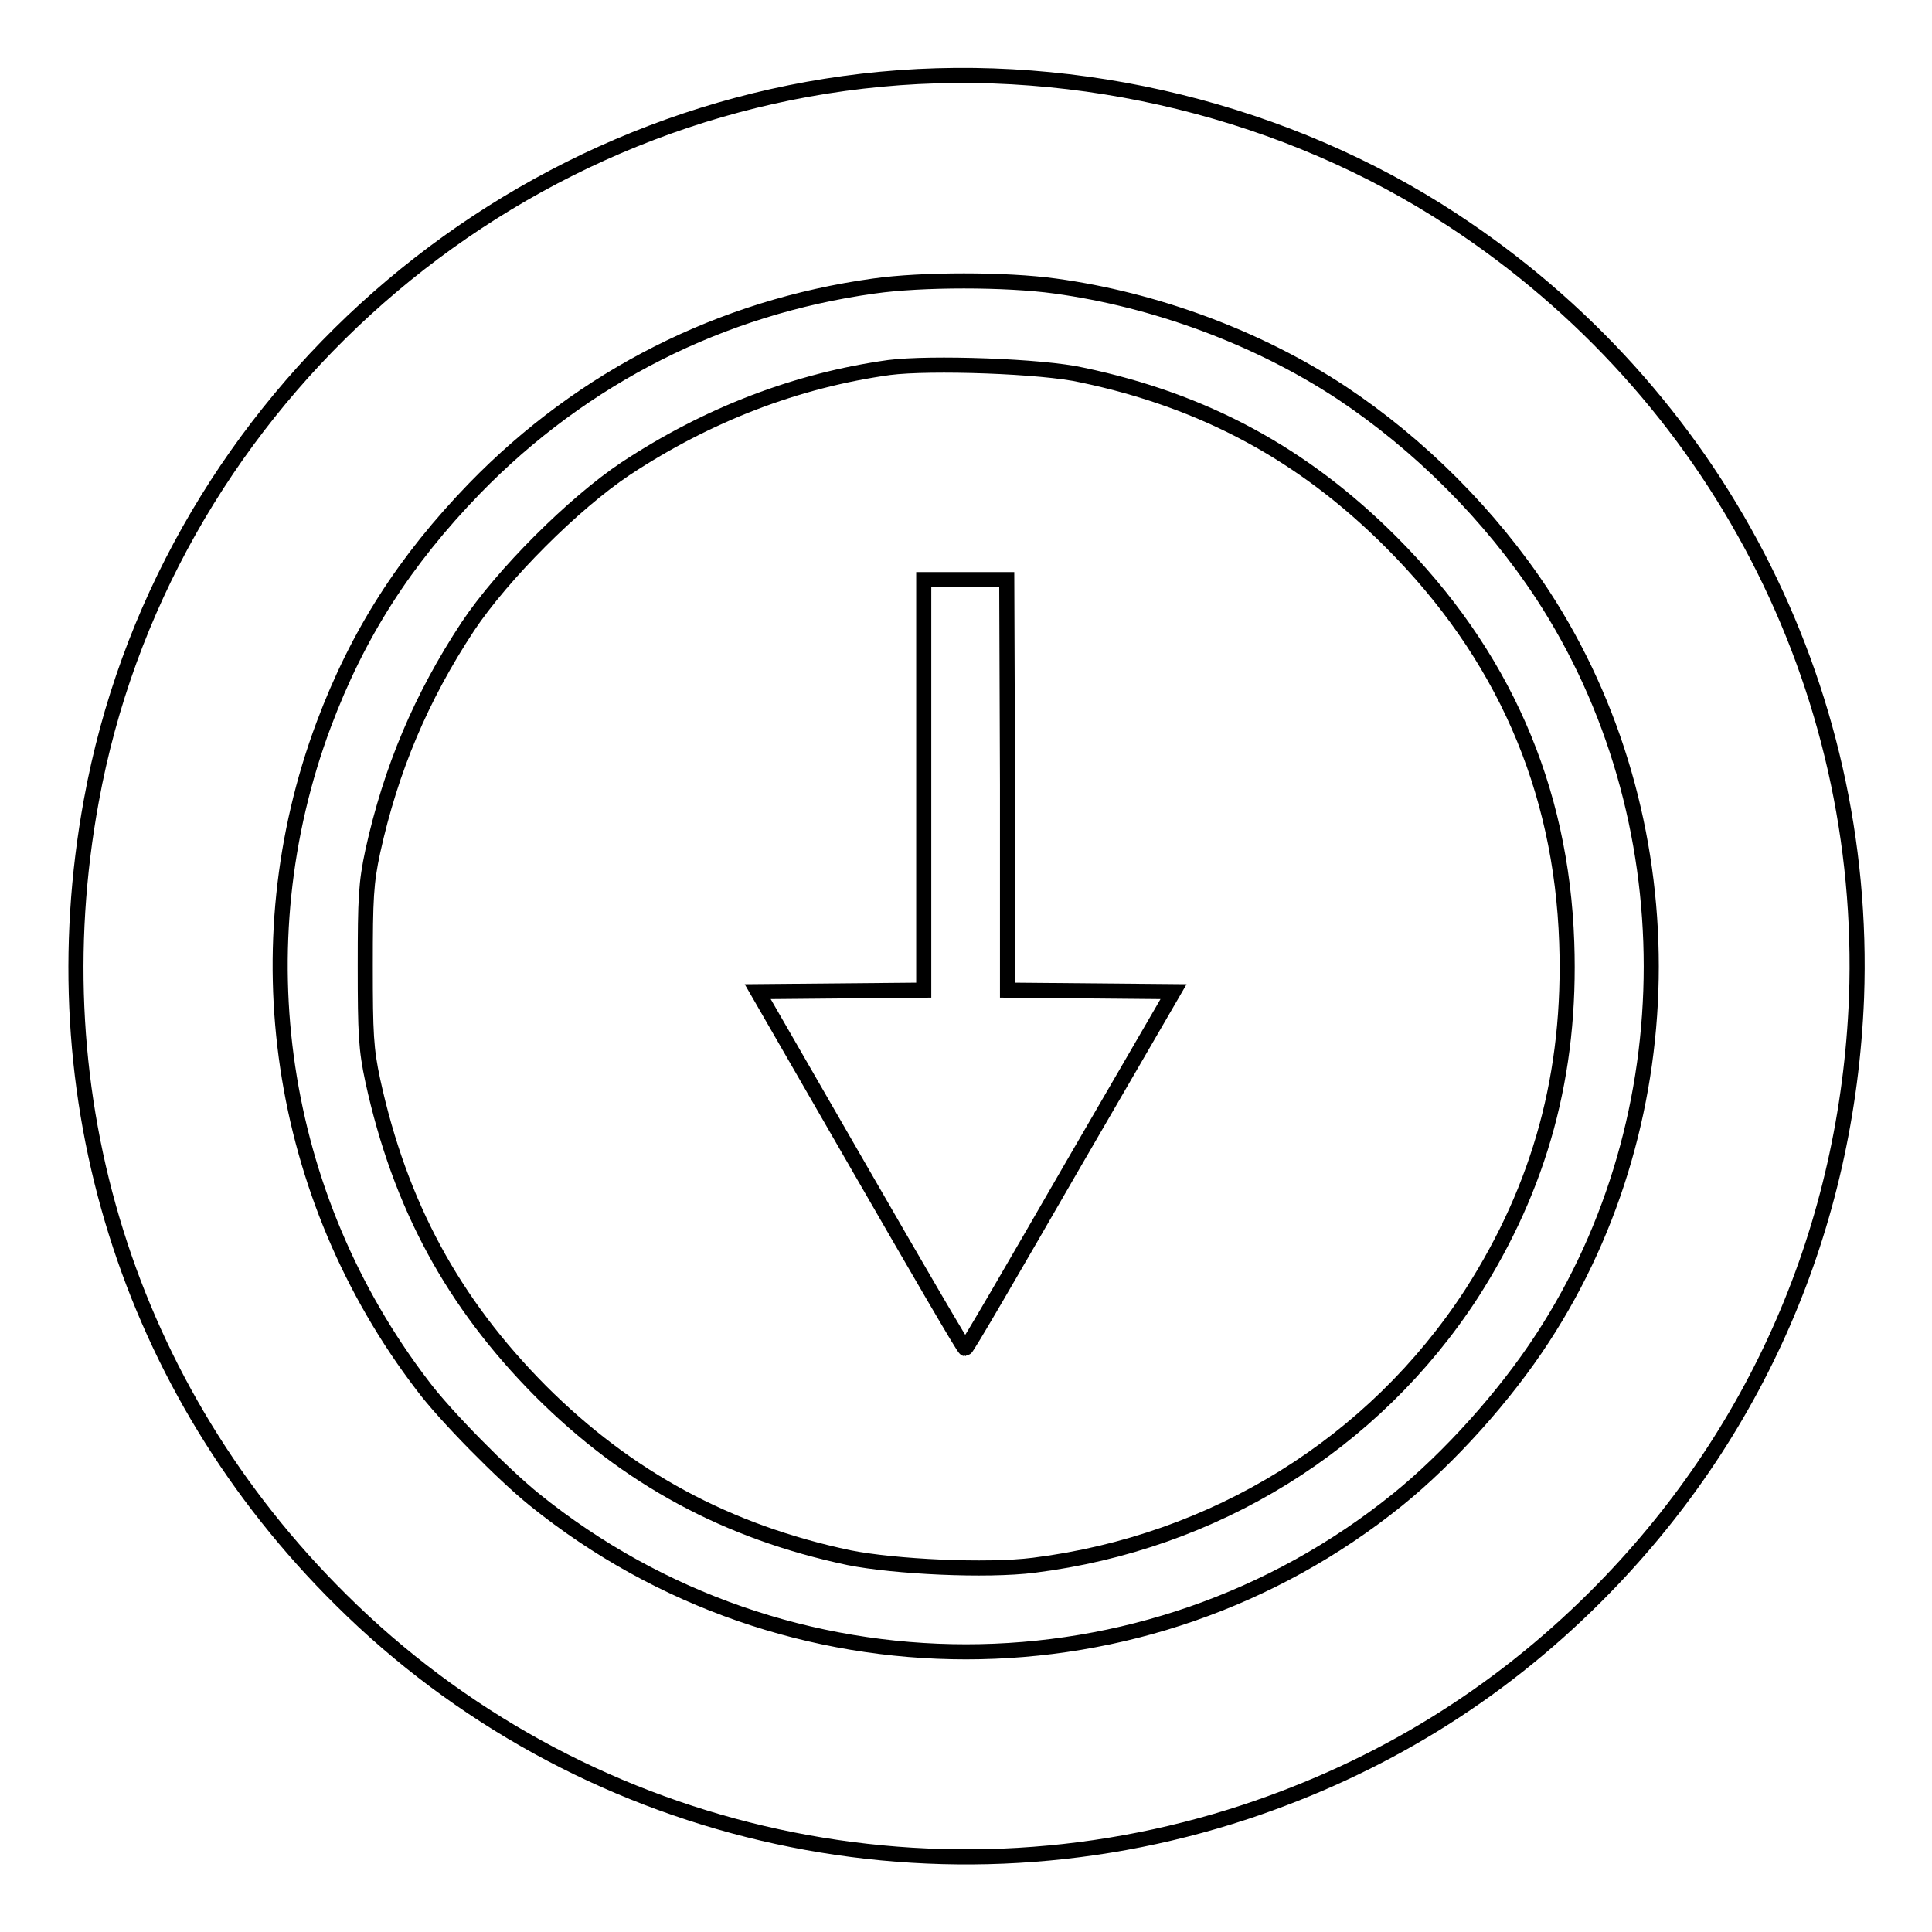
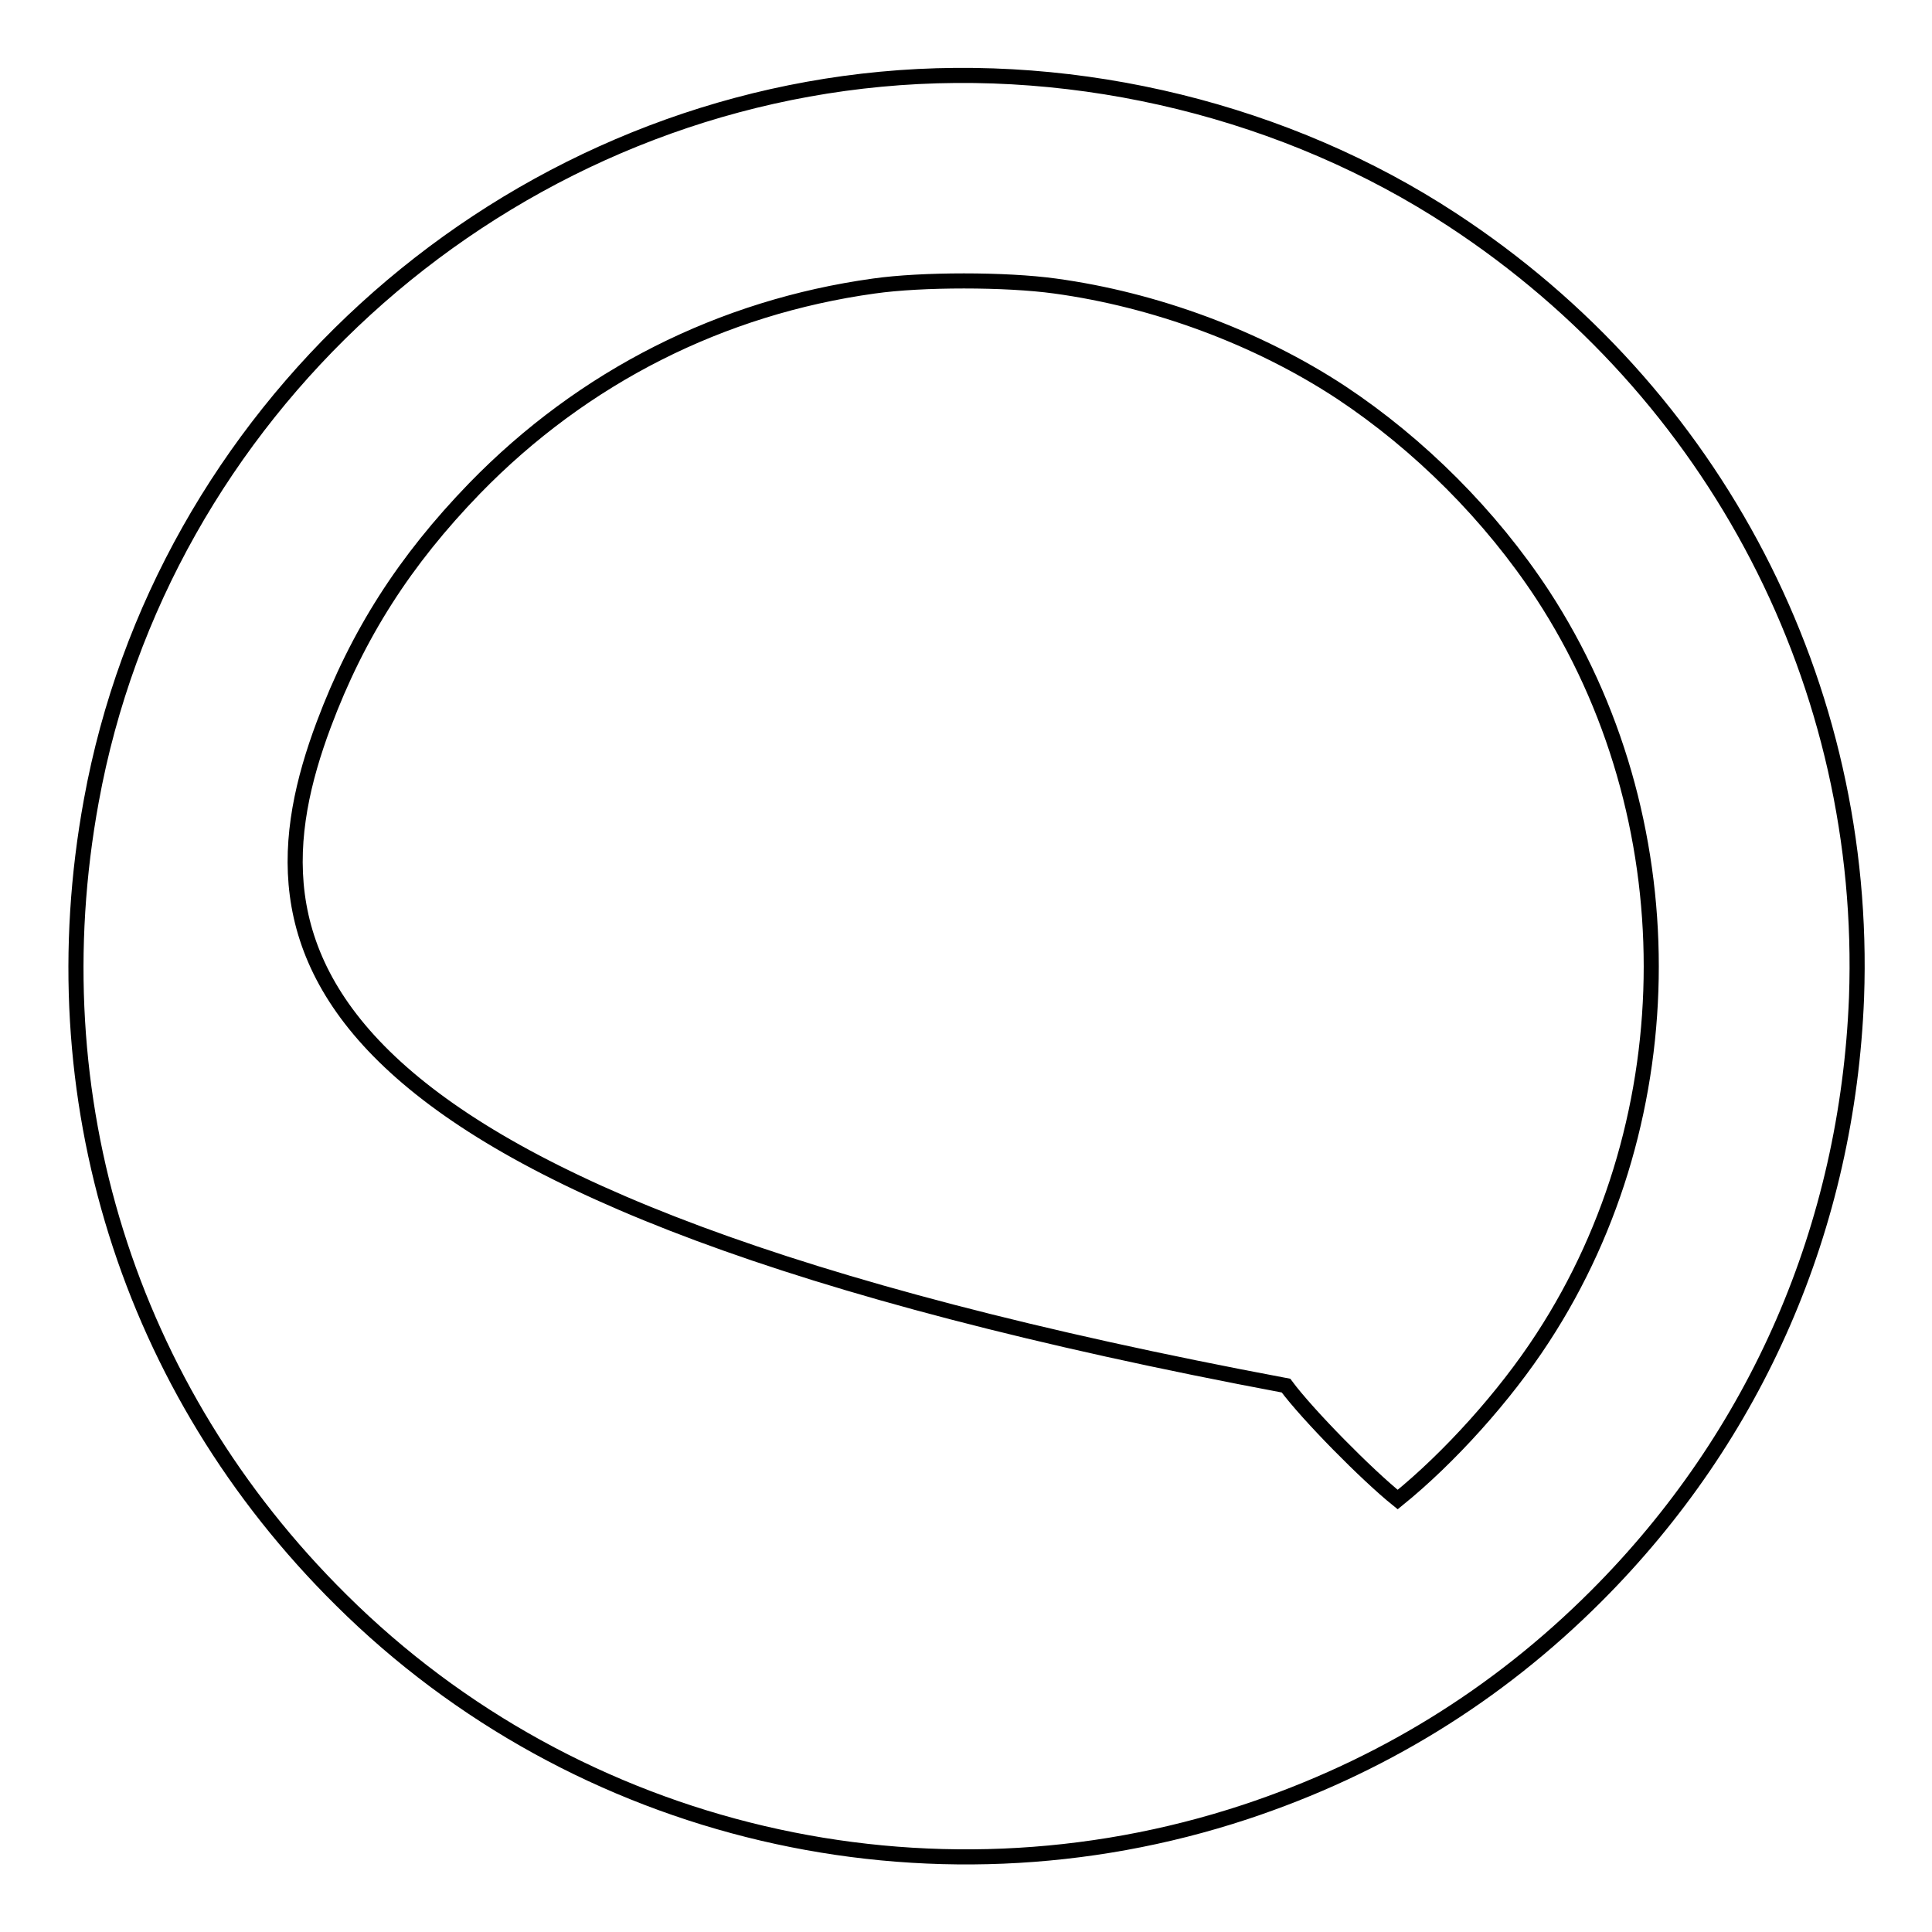
<svg xmlns="http://www.w3.org/2000/svg" version="1.1" x="0px" y="0px" viewBox="0 0 256 256" enable-background="new 0 0 256 256" xml:space="preserve">
  <g>
    <g>
      <g>
-         <path stroke-width="2" fill-opacity="0" stroke="#000000" d="M116.7,10.5C64.8,15.4,21.4,55,12.1,106.1c-7.2,39.2,4.9,78,33.1,105.9c31.3,31.1,77.7,42,119.8,28.1c17.8-5.9,33.3-15.4,46.5-28.6c21.3-21.3,33.3-49,34.5-79.3c1.5-41.3-18.6-80.2-53.6-103.1C170.6,14.8,143.1,8,116.7,10.5z M139.8,37.9c13.2,1.8,26.8,6.8,37.9,14.1c10.4,6.9,19.8,16.3,26.7,26.8c19.2,29.4,19.2,69.1,0,98.5c-5,7.7-12.4,15.9-19.2,21.4c-33.3,26.9-81.1,26.9-114.4,0c-4.1-3.3-11.9-11.2-14.8-15.1C36.8,158.5,31.9,125.4,42.9,96c4.5-12,10.7-21.7,20-31.3c14.4-14.8,32.7-24,52.9-26.8C122.1,37,133.3,37,139.8,37.9z" />
-         <path stroke-width="2" fill-opacity="0" stroke="#000000" d="M117.8,48.7c-12.2,1.7-24,6.2-34.9,13.4c-6.9,4.6-16.3,14-20.9,20.9c-6.2,9.4-10.2,18.9-12.6,29.8c-0.9,4.2-1,6.2-1,15.2c0,9,0.1,11,1,15.2c3.6,16.5,10.6,29.4,22.2,41.1c11.6,11.6,24.8,18.7,40.9,22.1c6,1.2,18.2,1.8,24.5,1c23.9-3,45-16,58-36c9.1-14.2,13.2-29.2,12.6-46.5c-0.7-20.6-8.5-38.3-23.3-53.1c-11.6-11.6-24.7-18.7-40.9-22.1C138.2,48.5,123.2,48,117.8,48.7z M133.5,104v27.2l11,0.1l11,0.1l-13.7,23.6c-7.5,13-13.7,23.7-13.9,23.7s-6.4-10.7-13.9-23.7l-13.6-23.6l11-0.1l11-0.1V104V76.8h5.5h5.5L133.5,104L133.5,104z" />
+         <path stroke-width="2" fill-opacity="0" stroke="#000000" d="M116.7,10.5C64.8,15.4,21.4,55,12.1,106.1c-7.2,39.2,4.9,78,33.1,105.9c31.3,31.1,77.7,42,119.8,28.1c17.8-5.9,33.3-15.4,46.5-28.6c21.3-21.3,33.3-49,34.5-79.3c1.5-41.3-18.6-80.2-53.6-103.1C170.6,14.8,143.1,8,116.7,10.5z M139.8,37.9c13.2,1.8,26.8,6.8,37.9,14.1c10.4,6.9,19.8,16.3,26.7,26.8c19.2,29.4,19.2,69.1,0,98.5c-5,7.7-12.4,15.9-19.2,21.4c-4.1-3.3-11.9-11.2-14.8-15.1C36.8,158.5,31.9,125.4,42.9,96c4.5-12,10.7-21.7,20-31.3c14.4-14.8,32.7-24,52.9-26.8C122.1,37,133.3,37,139.8,37.9z" />
      </g>
    </g>
  </g>
</svg>